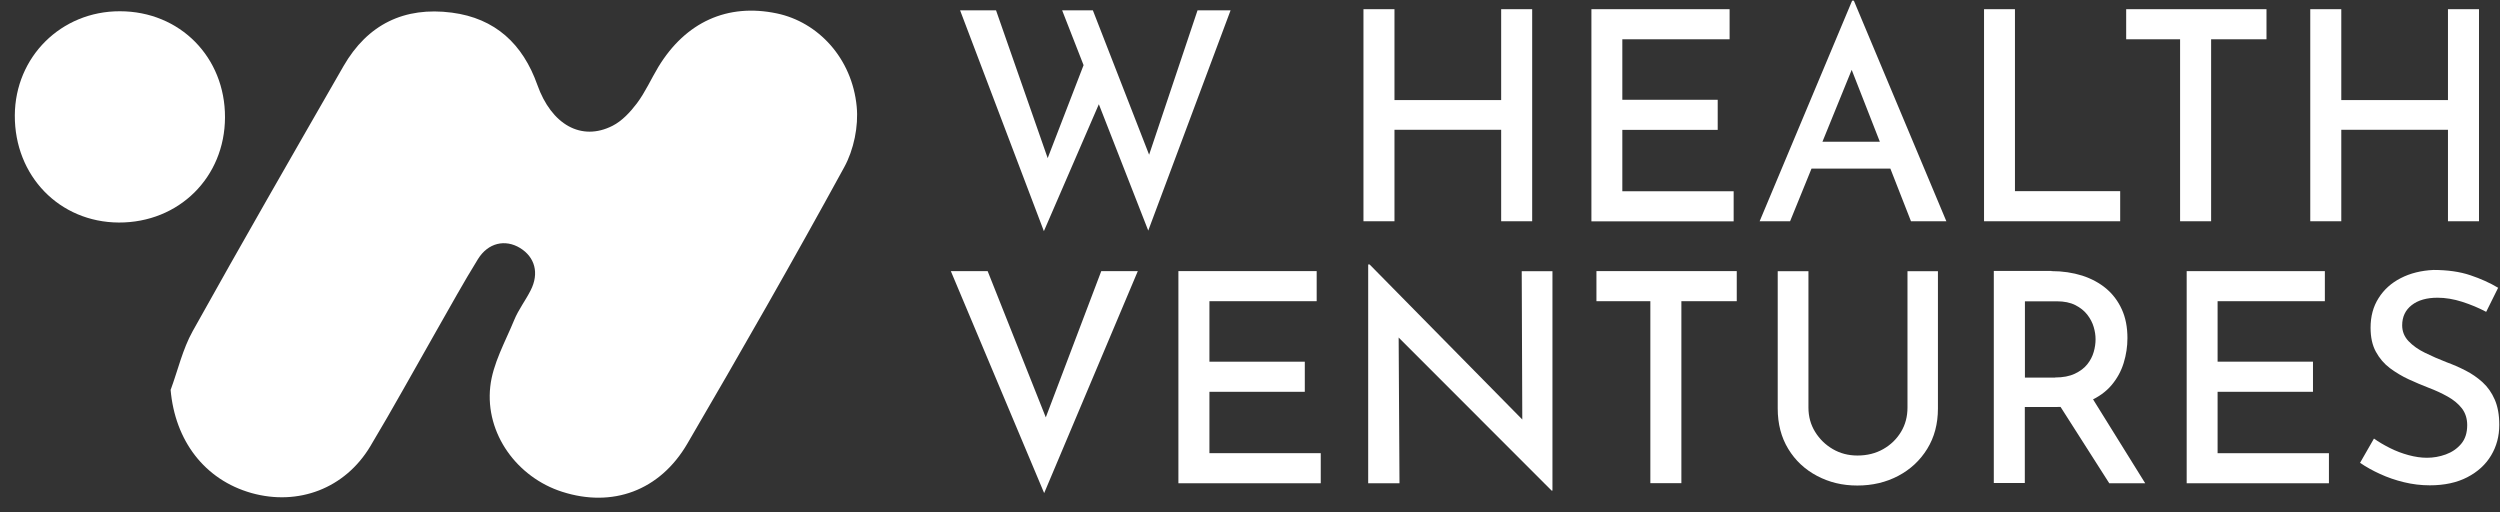
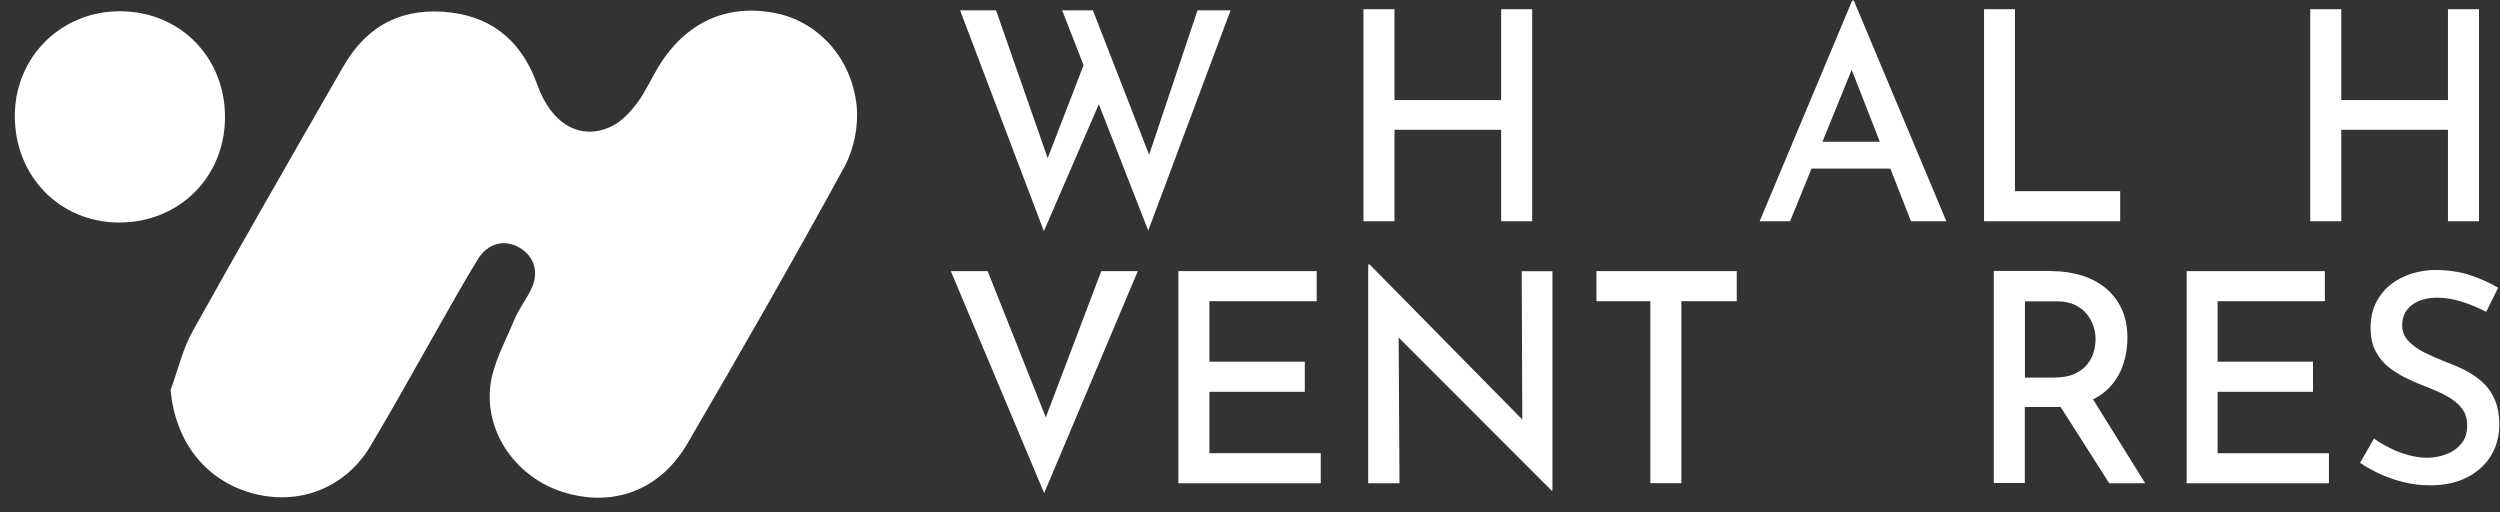
<svg xmlns="http://www.w3.org/2000/svg" width="161" height="33" viewBox="0 0 161 33" fill="none">
  <rect x="0" y="0" width="161" height="33" fill="#333333" stroke="none" />
  <g clip-path="url(#clip0_683_20356)">
    <path d="M61.83 0.666H64.145L67.655 10.71L67.319 10.578L69.97 3.709L70.885 6.437L67.226 14.887L61.83 0.666ZM68.402 0.666H70.381L74.227 10.54L73.835 10.465L77.121 0.666H79.249L73.947 14.85L68.402 0.666Z" fill="white" />
    <path d="M98.672 0.592V14.249H96.675V8.358H89.804V14.249H87.807V0.592H89.804V6.445H96.675V0.592H98.672Z" fill="white" />
-     <path d="M102.48 0.592H111.386V2.53H104.478V6.426H110.62V8.364H104.478V12.317H111.647V14.255H102.487V0.592H102.48Z" fill="white" />
    <path d="M113.321 14.248L119.277 0.045H119.389L125.345 14.248H123.067L118.736 3.188L120.173 2.228L115.282 14.248H113.321ZM116.943 9.129H121.76L122.451 10.86H116.346L116.943 9.129Z" fill="white" />
    <path d="M127.766 0.592H129.763V12.31H136.54V14.249H127.772V0.592H127.766Z" fill="white" />
-     <path d="M136.932 0.592H145.962V2.53H142.396V14.249H140.398V2.53H136.926V0.592H136.932Z" fill="white" />
    <path d="M159.647 0.592V14.249H157.649V8.358H150.779V14.249H148.781V0.592H150.779V6.445H157.649V0.592H159.647Z" fill="white" />
    <path d="M63.604 17.459L67.972 28.444L66.834 28.236L70.922 17.459H73.275L67.244 31.756L61.233 17.459H63.604Z" fill="white" />
    <path d="M75.889 17.459H84.794V19.397H77.887V23.293H84.029V25.232H77.887V29.184H85.056V31.122H75.889V17.465V17.459Z" fill="white" />
    <path d="M99.922 31.593L89.492 21.155L90.071 21.343L90.127 31.123H88.111V17.033H88.204L98.503 27.491L98.037 27.359L97.999 17.466H99.978V31.593H99.922Z" fill="white" />
    <path d="M102.817 17.459H111.847V19.397H108.281V31.116H106.283V19.397H102.811V17.459H102.817Z" fill="white" />
-     <path d="M116.464 26.249C116.464 26.826 116.607 27.347 116.893 27.811C117.179 28.276 117.559 28.646 118.032 28.922C118.505 29.198 119.034 29.336 119.619 29.336C120.241 29.336 120.795 29.198 121.28 28.922C121.766 28.646 122.145 28.276 122.426 27.811C122.706 27.347 122.842 26.826 122.842 26.249V17.467H124.803V26.306C124.803 27.297 124.573 28.163 124.112 28.909C123.651 29.656 123.029 30.233 122.245 30.647C121.461 31.061 120.583 31.268 119.613 31.268C118.642 31.268 117.802 31.061 117.017 30.647C116.233 30.233 115.617 29.656 115.163 28.909C114.709 28.163 114.485 27.297 114.485 26.306V17.467H116.464V26.249Z" fill="white" />
    <path d="M132.122 17.46C132.832 17.46 133.485 17.56 134.089 17.748C134.692 17.943 135.209 18.225 135.638 18.583C136.068 18.947 136.404 19.392 136.646 19.925C136.889 20.458 137.007 21.073 137.007 21.776C137.007 22.315 136.927 22.849 136.765 23.375C136.603 23.902 136.342 24.379 135.981 24.806C135.62 25.232 135.147 25.571 134.562 25.828C133.977 26.086 133.249 26.211 132.377 26.211H130.398V31.104H128.401V17.447H132.116L132.122 17.46ZM132.346 24.31C132.856 24.31 133.28 24.229 133.622 24.066C133.964 23.902 134.232 23.702 134.425 23.457C134.618 23.212 134.755 22.949 134.835 22.667C134.916 22.384 134.954 22.115 134.954 21.851C134.954 21.588 134.916 21.337 134.835 21.061C134.755 20.785 134.618 20.521 134.425 20.27C134.232 20.019 133.97 19.812 133.653 19.649C133.329 19.486 132.931 19.404 132.458 19.404H130.405V24.317H132.346V24.31ZM134.643 25.477L138.152 31.123H135.837L132.272 25.534L134.643 25.477Z" fill="white" />
    <path d="M140.816 17.459H149.721V19.397H142.813V23.293H148.956V25.232H142.813V29.184H149.983V31.122H140.822V17.465L140.816 17.459Z" fill="white" />
    <path d="M160.095 20.076C159.623 19.825 159.112 19.612 158.565 19.436C158.017 19.261 157.488 19.173 156.978 19.173C156.281 19.173 155.727 19.329 155.316 19.649C154.905 19.969 154.7 20.402 154.7 20.954C154.7 21.343 154.837 21.682 155.111 21.971C155.384 22.259 155.739 22.51 156.175 22.723C156.61 22.937 157.071 23.137 157.556 23.326C157.967 23.476 158.372 23.652 158.776 23.859C159.181 24.066 159.548 24.317 159.878 24.618C160.207 24.919 160.469 25.289 160.662 25.735C160.855 26.18 160.954 26.719 160.954 27.359C160.954 28.087 160.78 28.746 160.425 29.335C160.071 29.925 159.56 30.389 158.894 30.734C158.228 31.079 157.426 31.255 156.48 31.255C155.907 31.255 155.353 31.186 154.812 31.054C154.271 30.922 153.76 30.747 153.281 30.527C152.802 30.308 152.372 30.069 151.987 29.806L152.883 28.244C153.181 28.457 153.524 28.658 153.91 28.852C154.295 29.047 154.694 29.197 155.111 29.31C155.528 29.423 155.92 29.48 156.293 29.48C156.704 29.48 157.108 29.411 157.507 29.266C157.905 29.122 158.235 28.896 158.496 28.589C158.757 28.282 158.888 27.88 158.888 27.378C158.888 26.951 158.77 26.594 158.546 26.299C158.316 26.004 158.011 25.753 157.631 25.54C157.251 25.327 156.847 25.139 156.411 24.975C155.988 24.812 155.559 24.63 155.123 24.43C154.687 24.229 154.283 23.984 153.91 23.708C153.536 23.426 153.237 23.075 153.007 22.654C152.777 22.234 152.665 21.72 152.665 21.105C152.665 20.377 152.833 19.744 153.181 19.198C153.524 18.652 153.997 18.225 154.607 17.912C155.216 17.598 155.92 17.422 156.716 17.385C157.625 17.385 158.415 17.498 159.087 17.724C159.759 17.949 160.357 18.219 160.88 18.533L160.114 20.076H160.095Z" fill="white" />
    <path d="M10.998 25.084C11.459 23.829 11.764 22.487 12.405 21.333C15.591 15.611 18.858 9.94 22.119 4.263C23.669 1.565 26.04 0.417 29.096 0.813C31.896 1.177 33.67 2.833 34.603 5.461C35.512 8.027 37.441 9.119 39.445 8.102C40.055 7.795 40.59 7.218 41.013 6.659C41.555 5.938 41.928 5.091 42.395 4.313C44.156 1.415 46.851 0.198 50.025 0.863C52.694 1.421 54.873 3.755 55.171 6.86C55.296 8.134 54.984 9.645 54.368 10.768C51.095 16.753 47.709 22.675 44.268 28.566C42.488 31.621 39.426 32.706 36.203 31.671C33.315 30.749 31.237 27.938 31.573 24.896C31.734 23.422 32.537 22.016 33.116 20.605C33.39 19.94 33.844 19.35 34.174 18.698C34.734 17.6 34.454 16.559 33.489 15.969C32.537 15.392 31.436 15.63 30.782 16.684C29.849 18.19 28.996 19.745 28.113 21.289C26.694 23.773 25.318 26.288 23.843 28.748C22.219 31.458 19.213 32.593 16.201 31.753C13.17 30.899 11.266 28.371 10.986 25.09L10.998 25.084Z" fill="white" />
    <path d="M7.65 14.331C3.829 14.312 0.936 11.333 0.954 7.431C0.973 3.661 3.941 0.718 7.719 0.725C11.584 0.725 14.502 3.679 14.49 7.562C14.477 11.421 11.521 14.344 7.65 14.331Z" fill="white" />
  </g>
  <defs>
    <clipPath id="clip0_683_20356">
      <rect width="160" height="32" fill="white" transform="translate(0.954 0.045)" />
    </clipPath>
  </defs>
</svg>